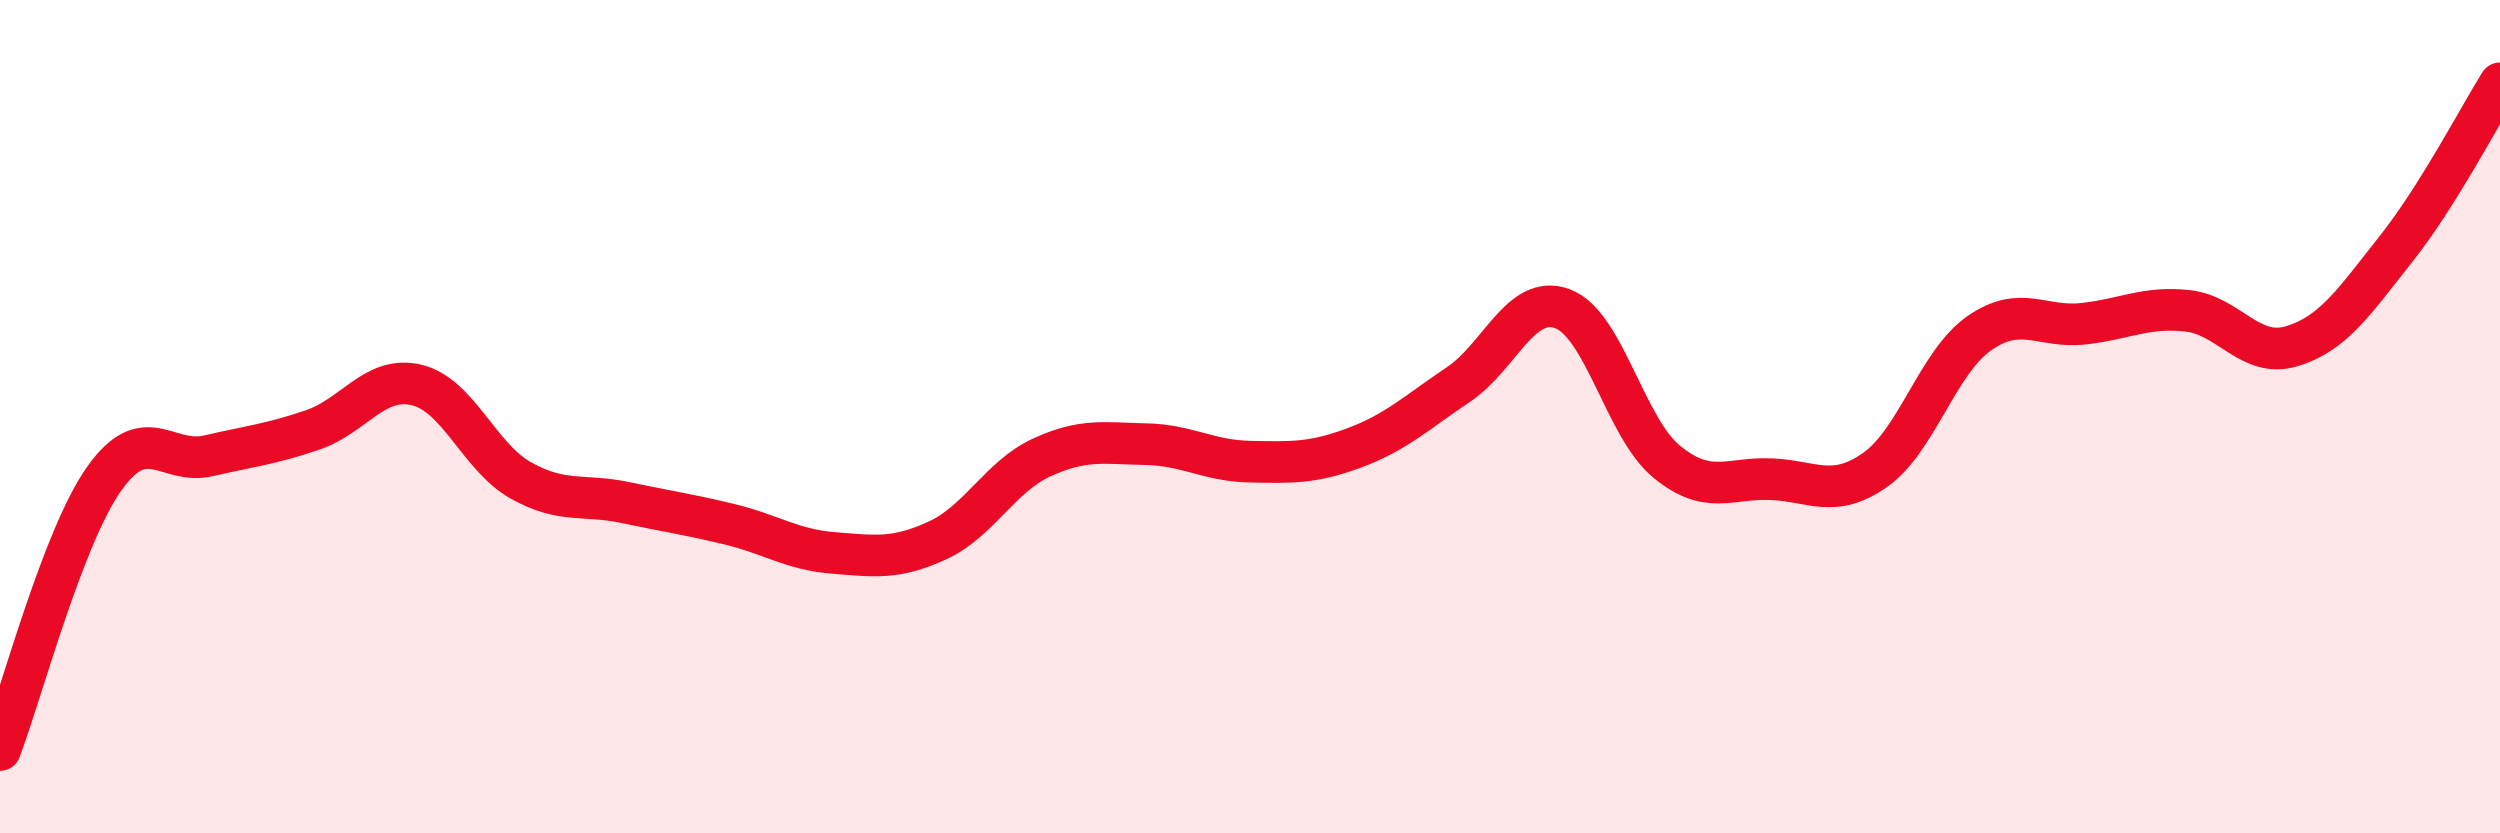
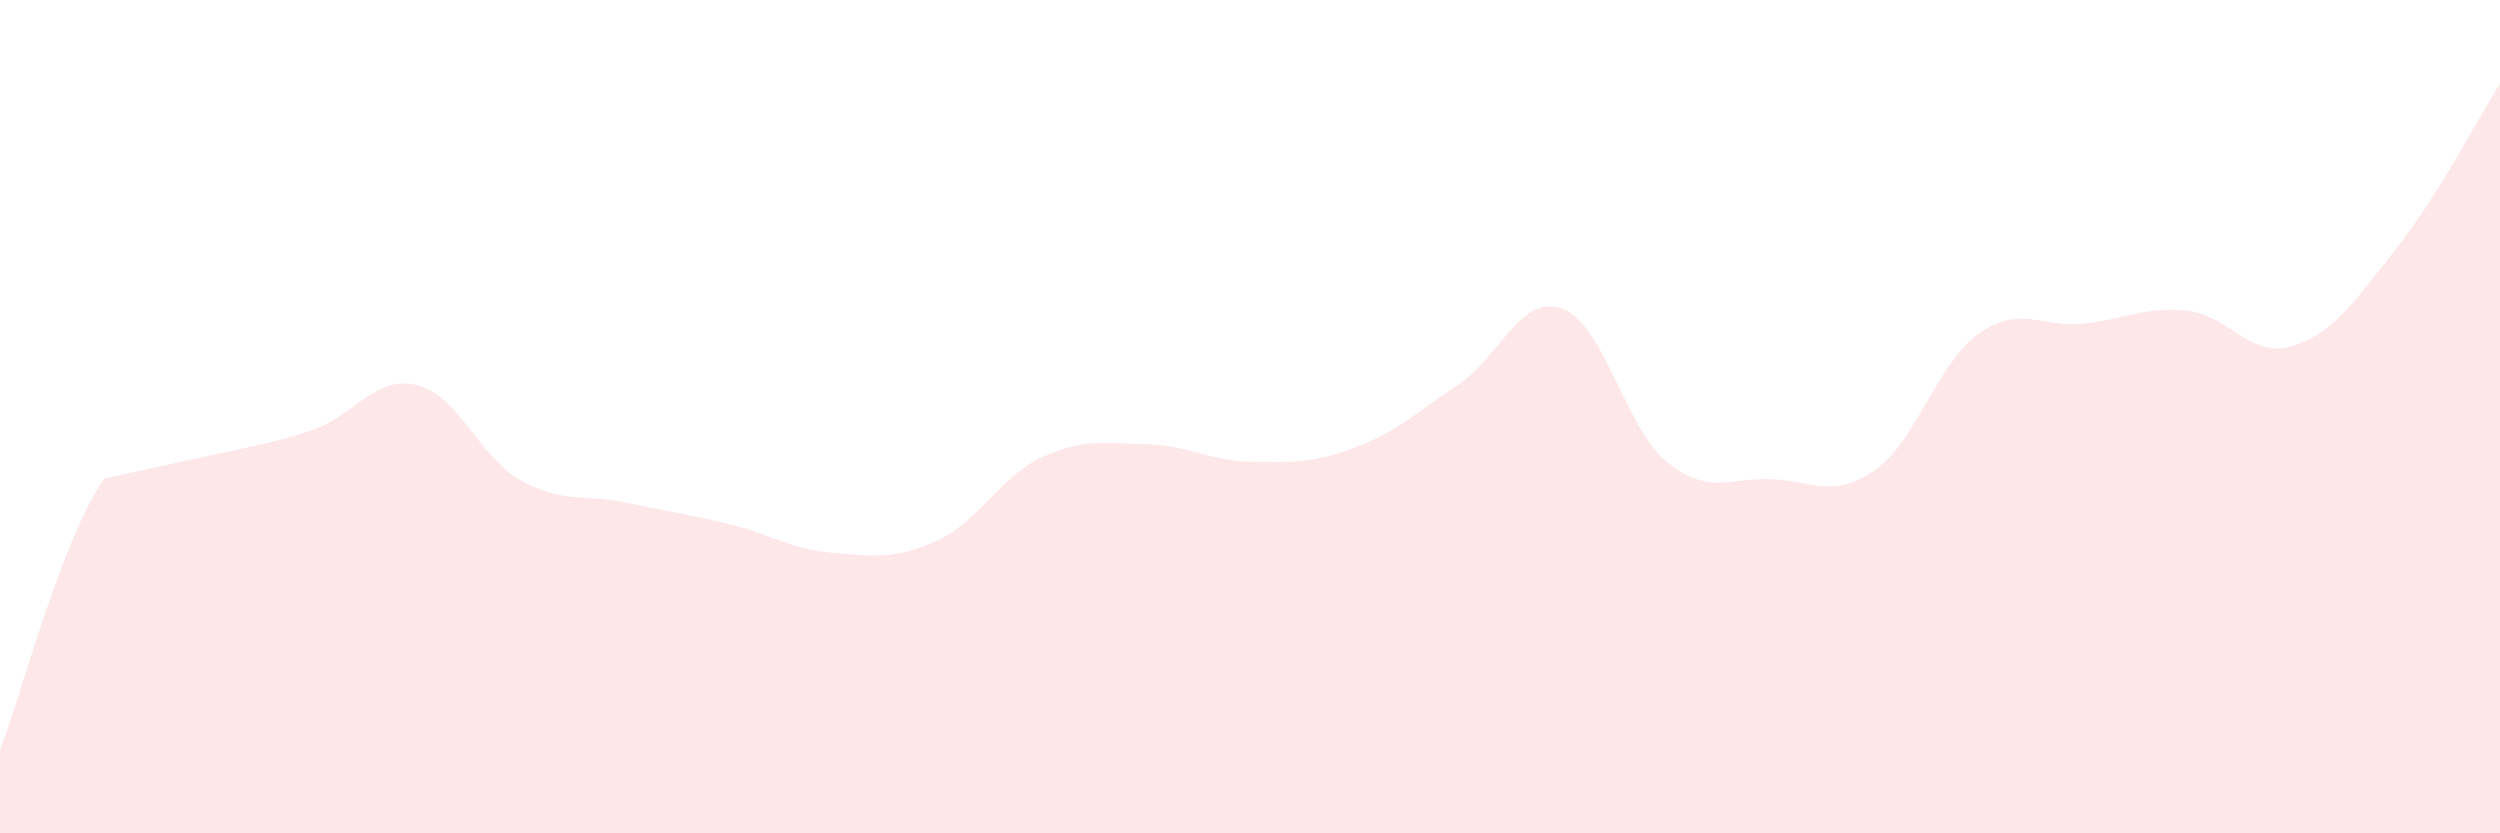
<svg xmlns="http://www.w3.org/2000/svg" width="60" height="20" viewBox="0 0 60 20">
-   <path d="M 0,18 C 0.5,16.7 1.5,12.9 2.5,11.49 C 3.5,10.08 4,11.17 5,10.94 C 6,10.71 6.5,10.66 7.5,10.32 C 8.5,9.98 9,9 10,9.24 C 11,9.48 11.5,10.97 12.5,11.53 C 13.5,12.09 14,11.85 15,12.06 C 16,12.27 16.5,12.34 17.5,12.58 C 18.5,12.82 19,13.19 20,13.27 C 21,13.35 21.5,13.43 22.5,12.97 C 23.5,12.51 24,11.44 25,10.98 C 26,10.52 26.5,10.64 27.5,10.66 C 28.5,10.68 29,11.06 30,11.08 C 31,11.1 31.5,11.12 32.5,10.75 C 33.5,10.38 34,9.9 35,9.23 C 36,8.56 36.5,7.04 37.5,7.41 C 38.5,7.78 39,10.26 40,11.08 C 41,11.9 41.5,11.46 42.5,11.5 C 43.5,11.54 44,11.98 45,11.28 C 46,10.58 46.5,8.7 47.5,8 C 48.5,7.3 49,7.88 50,7.77 C 51,7.66 51.5,7.35 52.5,7.46 C 53.5,7.57 54,8.61 55,8.31 C 56,8.01 56.5,7.24 57.5,5.98 C 58.5,4.72 59.5,2.8 60,2L60 20L0 20Z" fill="#EB0A25" opacity="0.1" stroke-linecap="round" stroke-linejoin="round" />
-   <path d="M 0,18 C 0.5,16.7 1.5,12.9 2.5,11.49 C 3.5,10.08 4,11.17 5,10.94 C 6,10.71 6.5,10.66 7.5,10.32 C 8.5,9.98 9,9 10,9.24 C 11,9.48 11.5,10.97 12.5,11.53 C 13.5,12.09 14,11.85 15,12.06 C 16,12.27 16.5,12.34 17.5,12.58 C 18.5,12.82 19,13.19 20,13.27 C 21,13.35 21.5,13.43 22.5,12.97 C 23.5,12.51 24,11.44 25,10.98 C 26,10.52 26.5,10.64 27.5,10.66 C 28.5,10.68 29,11.06 30,11.08 C 31,11.1 31.5,11.12 32.5,10.75 C 33.5,10.38 34,9.9 35,9.23 C 36,8.56 36.5,7.04 37.5,7.41 C 38.5,7.78 39,10.26 40,11.08 C 41,11.9 41.5,11.46 42.5,11.5 C 43.5,11.54 44,11.98 45,11.28 C 46,10.58 46.5,8.7 47.5,8 C 48.5,7.3 49,7.88 50,7.77 C 51,7.66 51.5,7.35 52.5,7.46 C 53.5,7.57 54,8.61 55,8.31 C 56,8.01 56.5,7.24 57.5,5.98 C 58.5,4.72 59.5,2.8 60,2" stroke="#EB0A25" stroke-width="1" fill="none" stroke-linecap="round" stroke-linejoin="round" />
+   <path d="M 0,18 C 0.5,16.7 1.5,12.9 2.5,11.49 C 6,10.71 6.5,10.66 7.5,10.32 C 8.5,9.98 9,9 10,9.24 C 11,9.48 11.5,10.97 12.5,11.53 C 13.5,12.09 14,11.85 15,12.06 C 16,12.27 16.5,12.34 17.5,12.58 C 18.5,12.82 19,13.19 20,13.27 C 21,13.35 21.5,13.43 22.5,12.97 C 23.5,12.51 24,11.44 25,10.98 C 26,10.52 26.5,10.64 27.5,10.66 C 28.5,10.68 29,11.06 30,11.08 C 31,11.1 31.5,11.12 32.5,10.75 C 33.5,10.38 34,9.9 35,9.23 C 36,8.56 36.5,7.04 37.5,7.41 C 38.5,7.78 39,10.26 40,11.08 C 41,11.9 41.5,11.46 42.5,11.5 C 43.5,11.54 44,11.98 45,11.28 C 46,10.58 46.5,8.7 47.5,8 C 48.5,7.3 49,7.88 50,7.77 C 51,7.66 51.5,7.35 52.5,7.46 C 53.5,7.57 54,8.61 55,8.31 C 56,8.01 56.5,7.24 57.5,5.98 C 58.5,4.72 59.5,2.8 60,2L60 20L0 20Z" fill="#EB0A25" opacity="0.1" stroke-linecap="round" stroke-linejoin="round" />
</svg>